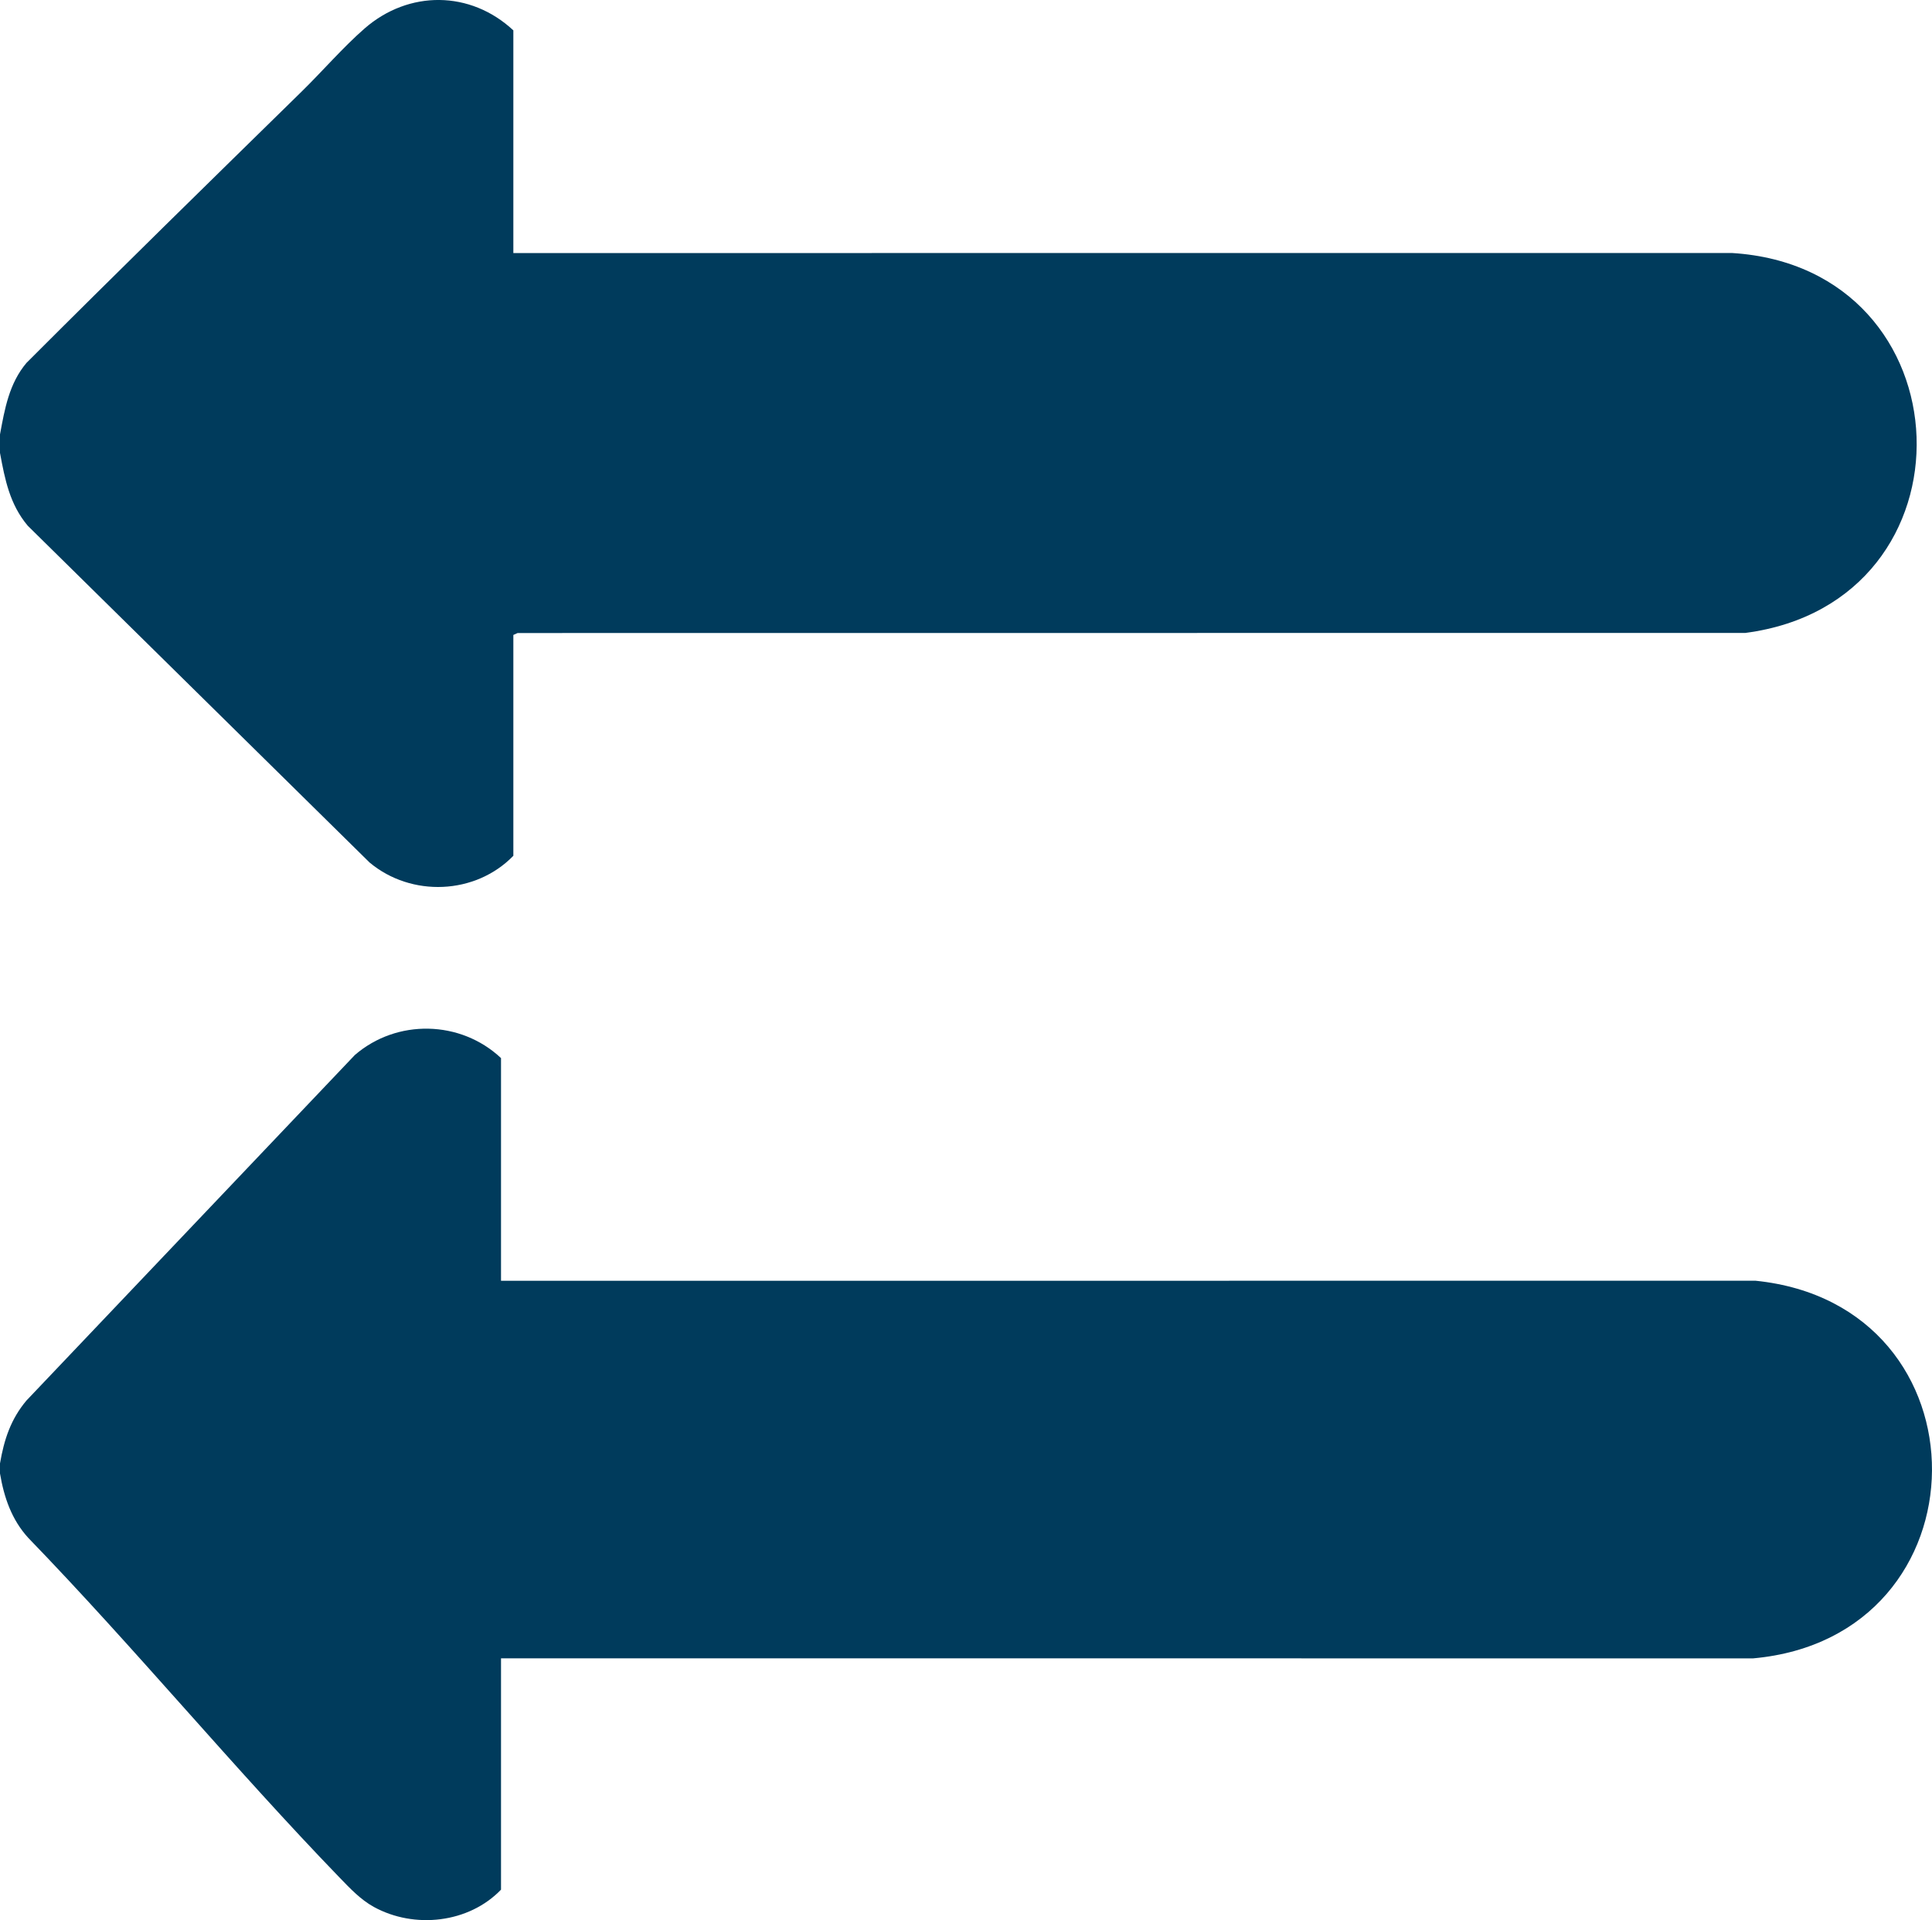
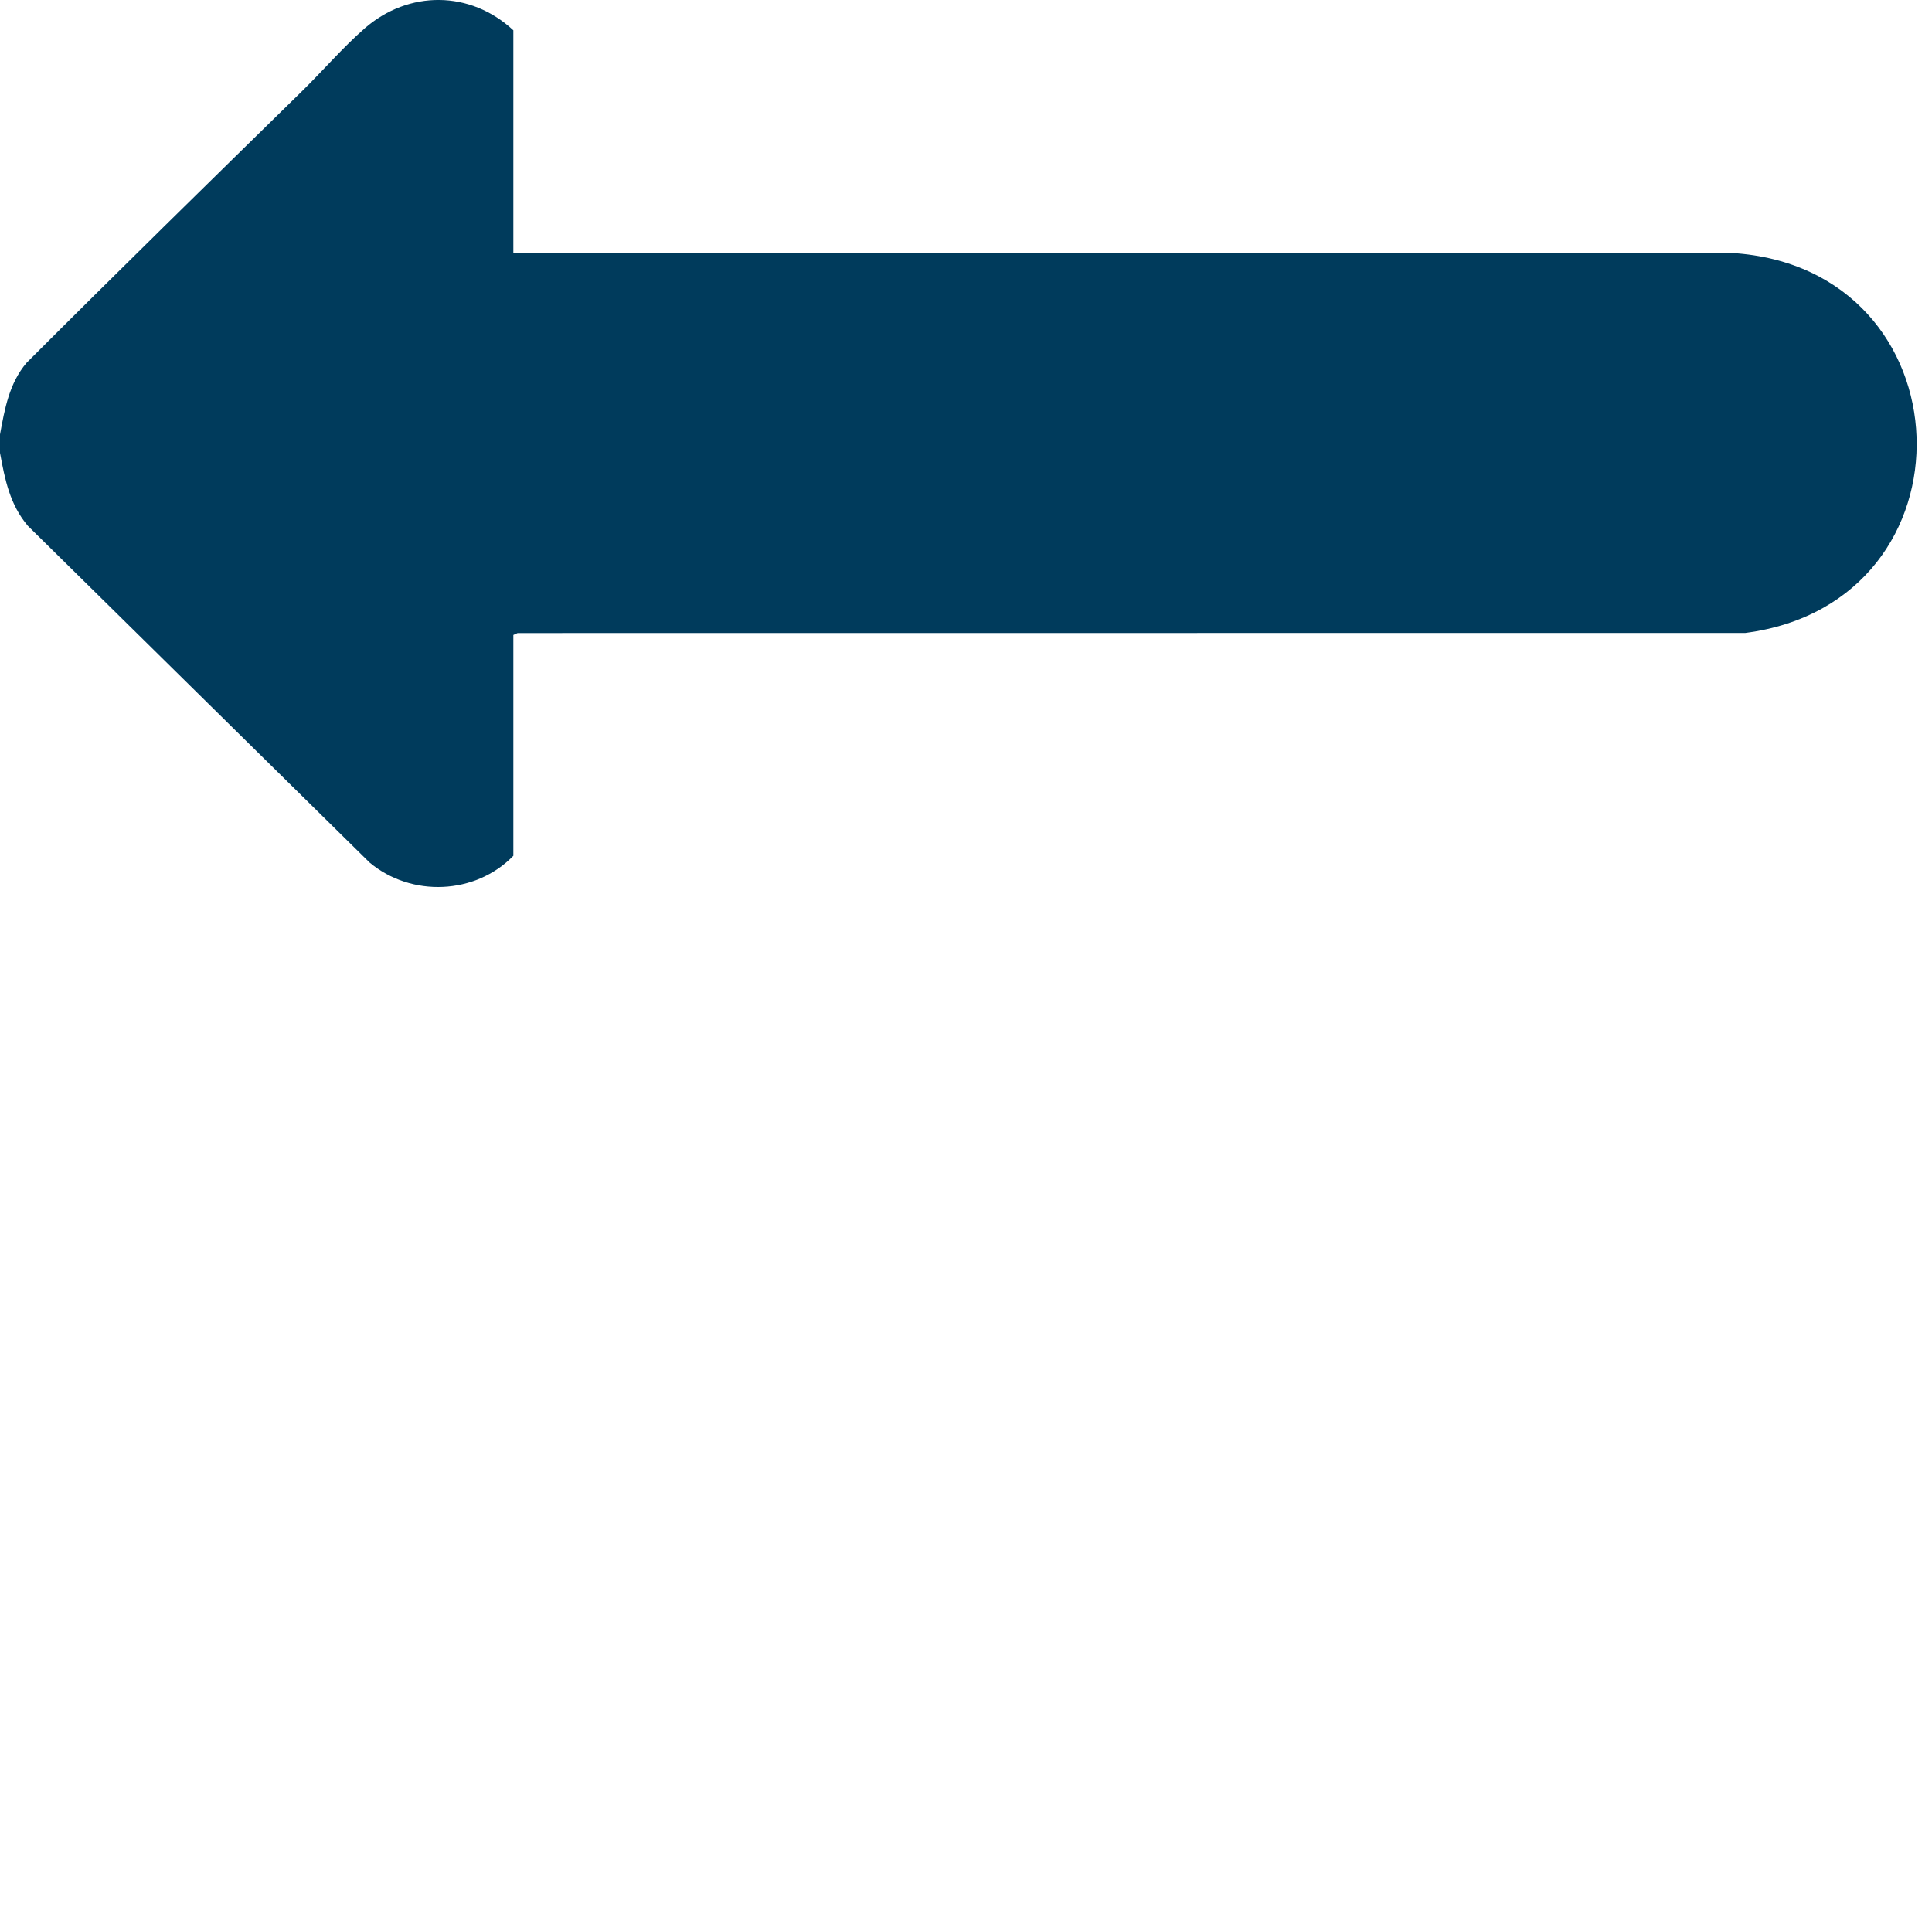
<svg xmlns="http://www.w3.org/2000/svg" id="Layer_1" viewBox="0 0 775.44 770.85">
  <path fill="#003b5c" d="M0,174.4c1.9-10.32,3.68-20.47,10.64-28.73,36.56-36.58,73.56-72.78,110.47-108.95,8.25-8.08,16.66-17.82,25.23-25.29,17.72-15.44,42.46-15.3,59.7.76v89.4l489.14-.02c95.5,5.93,100.21,140.08,5.36,152.52l-492.79.04-1.71.77v88.66c-15.24,15.68-40.95,16.7-57.69,2.71L11.14,211.06c-7.21-8.57-9.16-18.51-11.14-29.23v-7.43Z" />
-   <path fill="#003b5c" d="M0,587.49c1.63-9.53,4.33-17.8,10.64-25.27l131.77-138.67c16.88-14.6,42.47-14.02,58.68,1.22v89.4l503.51-.02c95.07,9.68,94.15,143.08-.99,151.61l-502.52-.02v92.87c-12.96,13.47-34.78,15.85-51.03,6.94-5.25-2.88-9.49-7.37-13.62-11.64-42.82-44.32-82.19-92.16-125.05-136.48-6.74-7.35-9.77-16.29-11.41-25.99v-3.96Z" />
</svg>